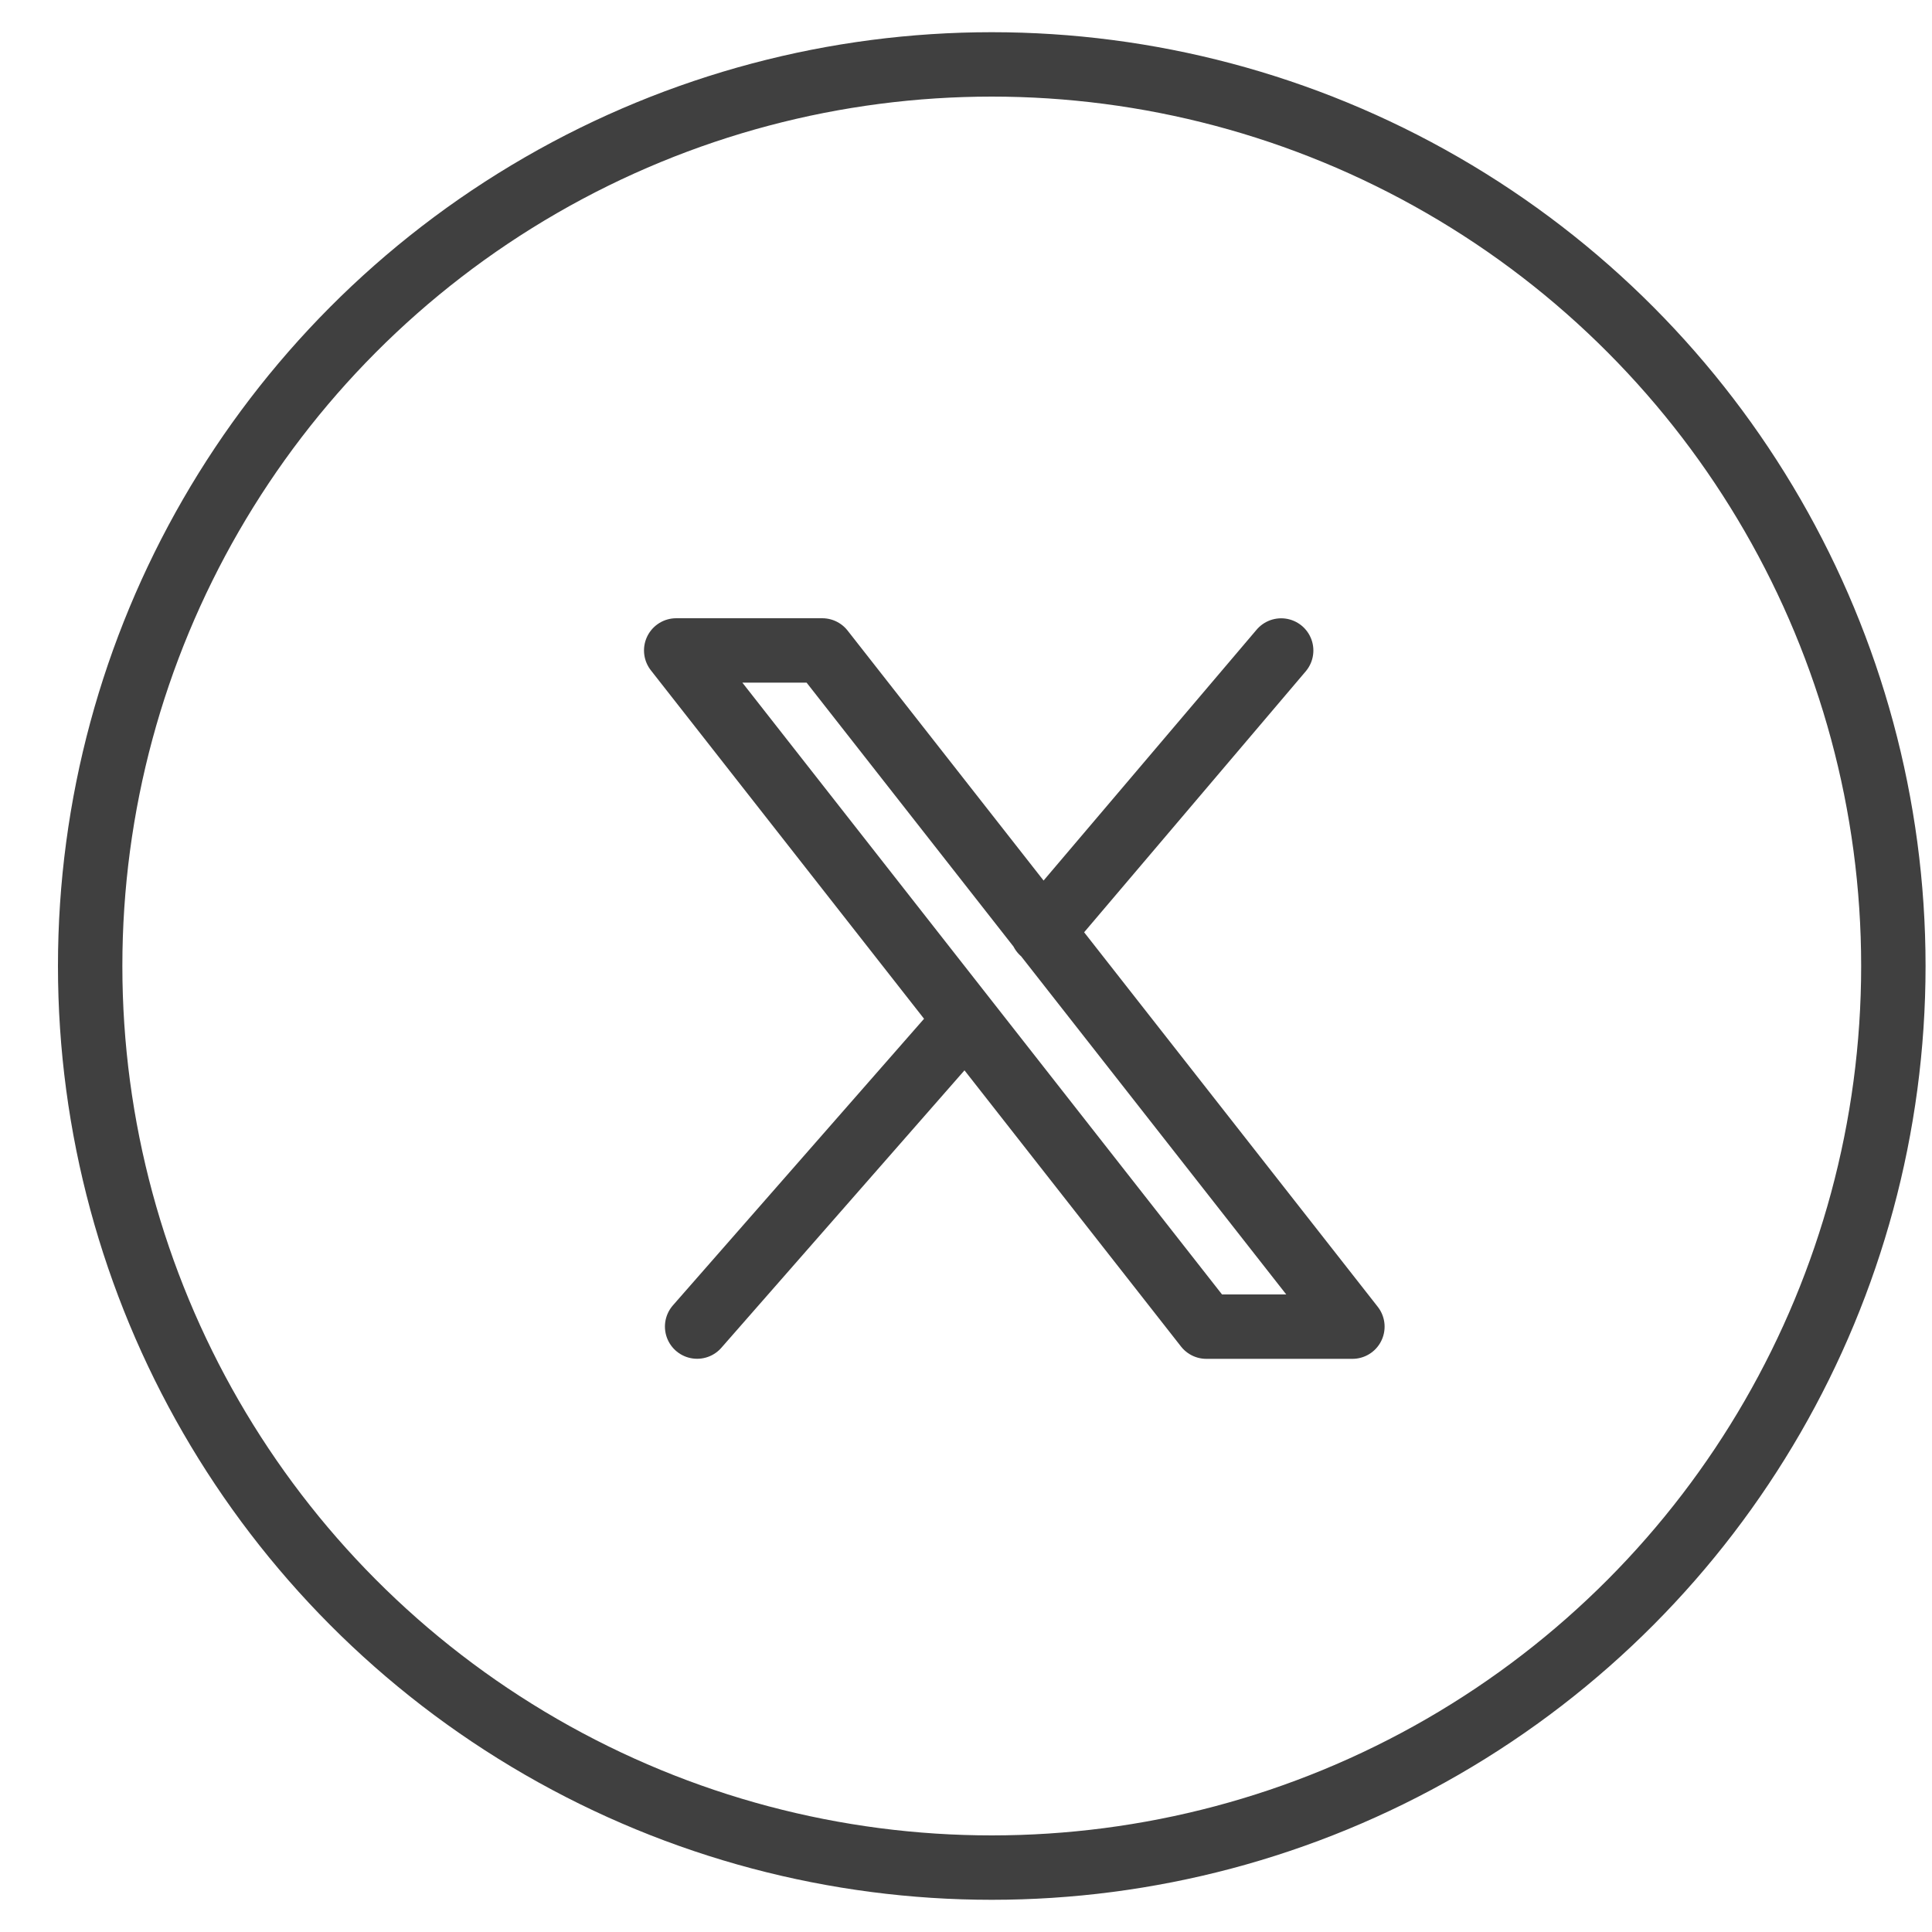
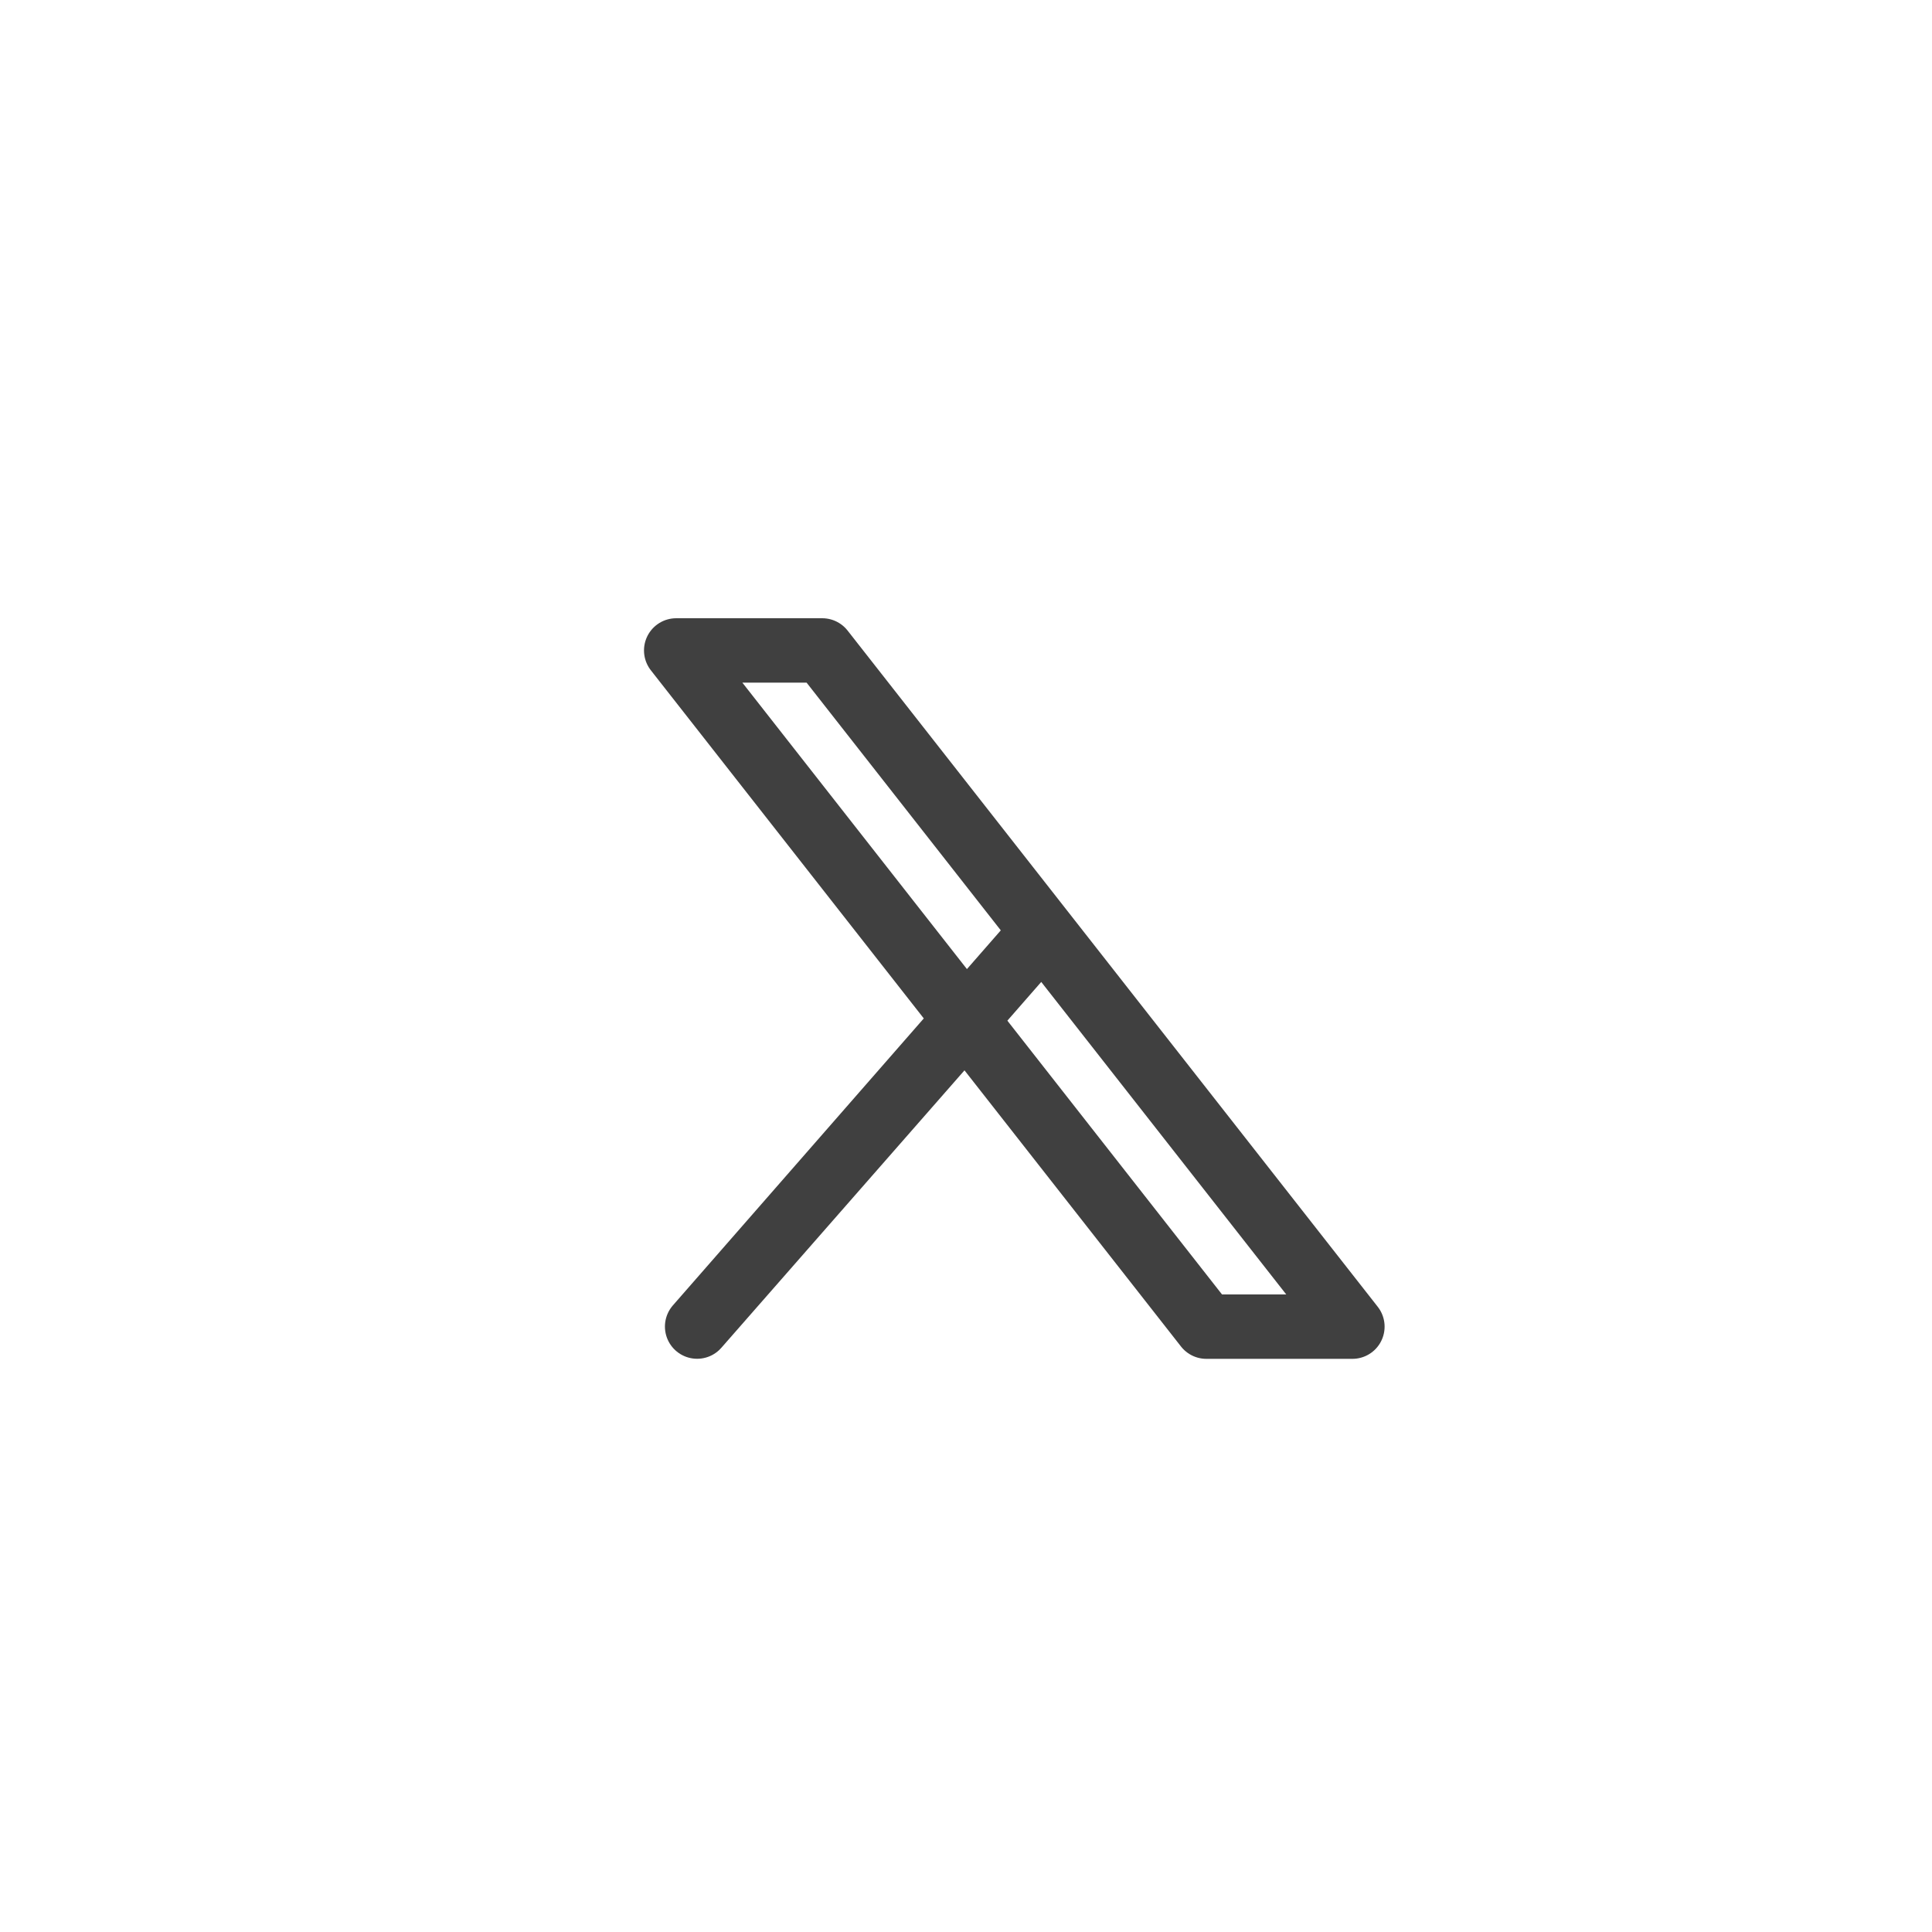
<svg xmlns="http://www.w3.org/2000/svg" width="30" height="30" viewBox="0 0 30 30" fill="none">
-   <circle cx="15.4" cy="15" r="14" stroke="#404040" />
-   <path d="M14.998 15.837L10.825 20.599M19.894 10.101L16.183 14.471M10.5 10.1L18.732 20.6H21L12.768 10.1H10.5Z" stroke="#404040" stroke-linecap="round" stroke-linejoin="round" />
+   <path d="M14.998 15.837L10.825 20.599L16.183 14.471M10.5 10.1L18.732 20.6H21L12.768 10.1H10.5Z" stroke="#404040" stroke-linecap="round" stroke-linejoin="round" />
</svg>